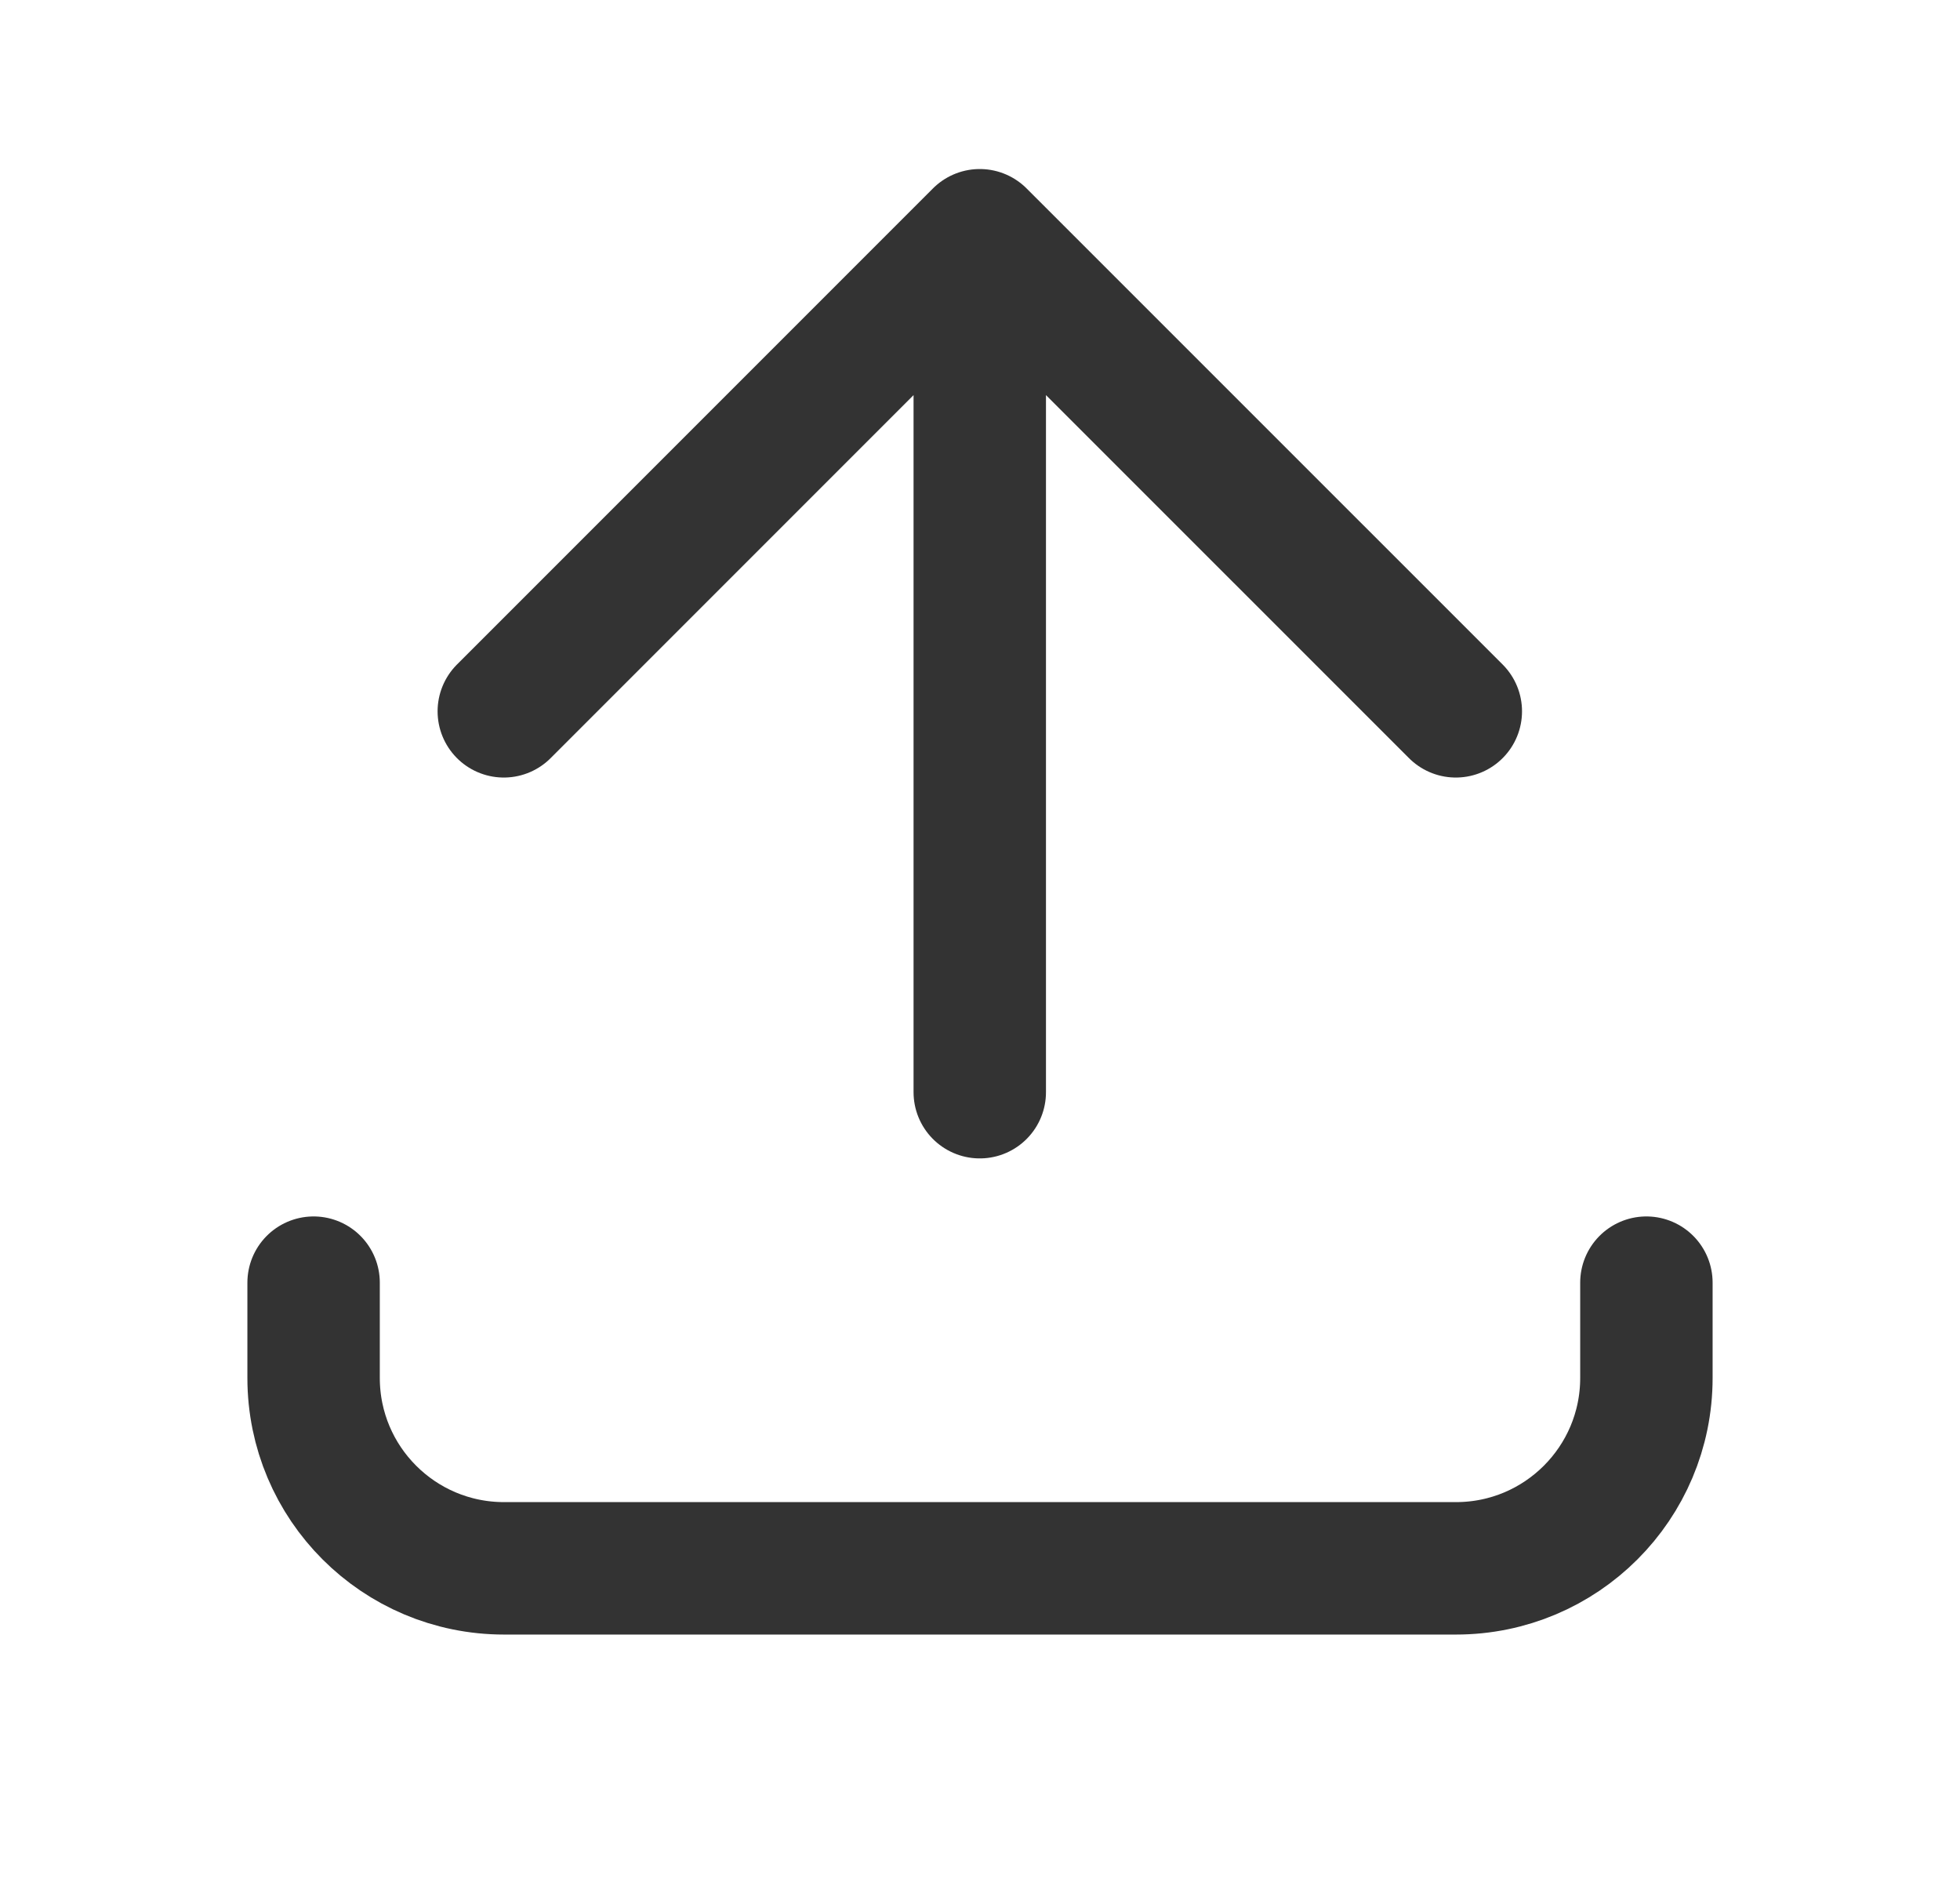
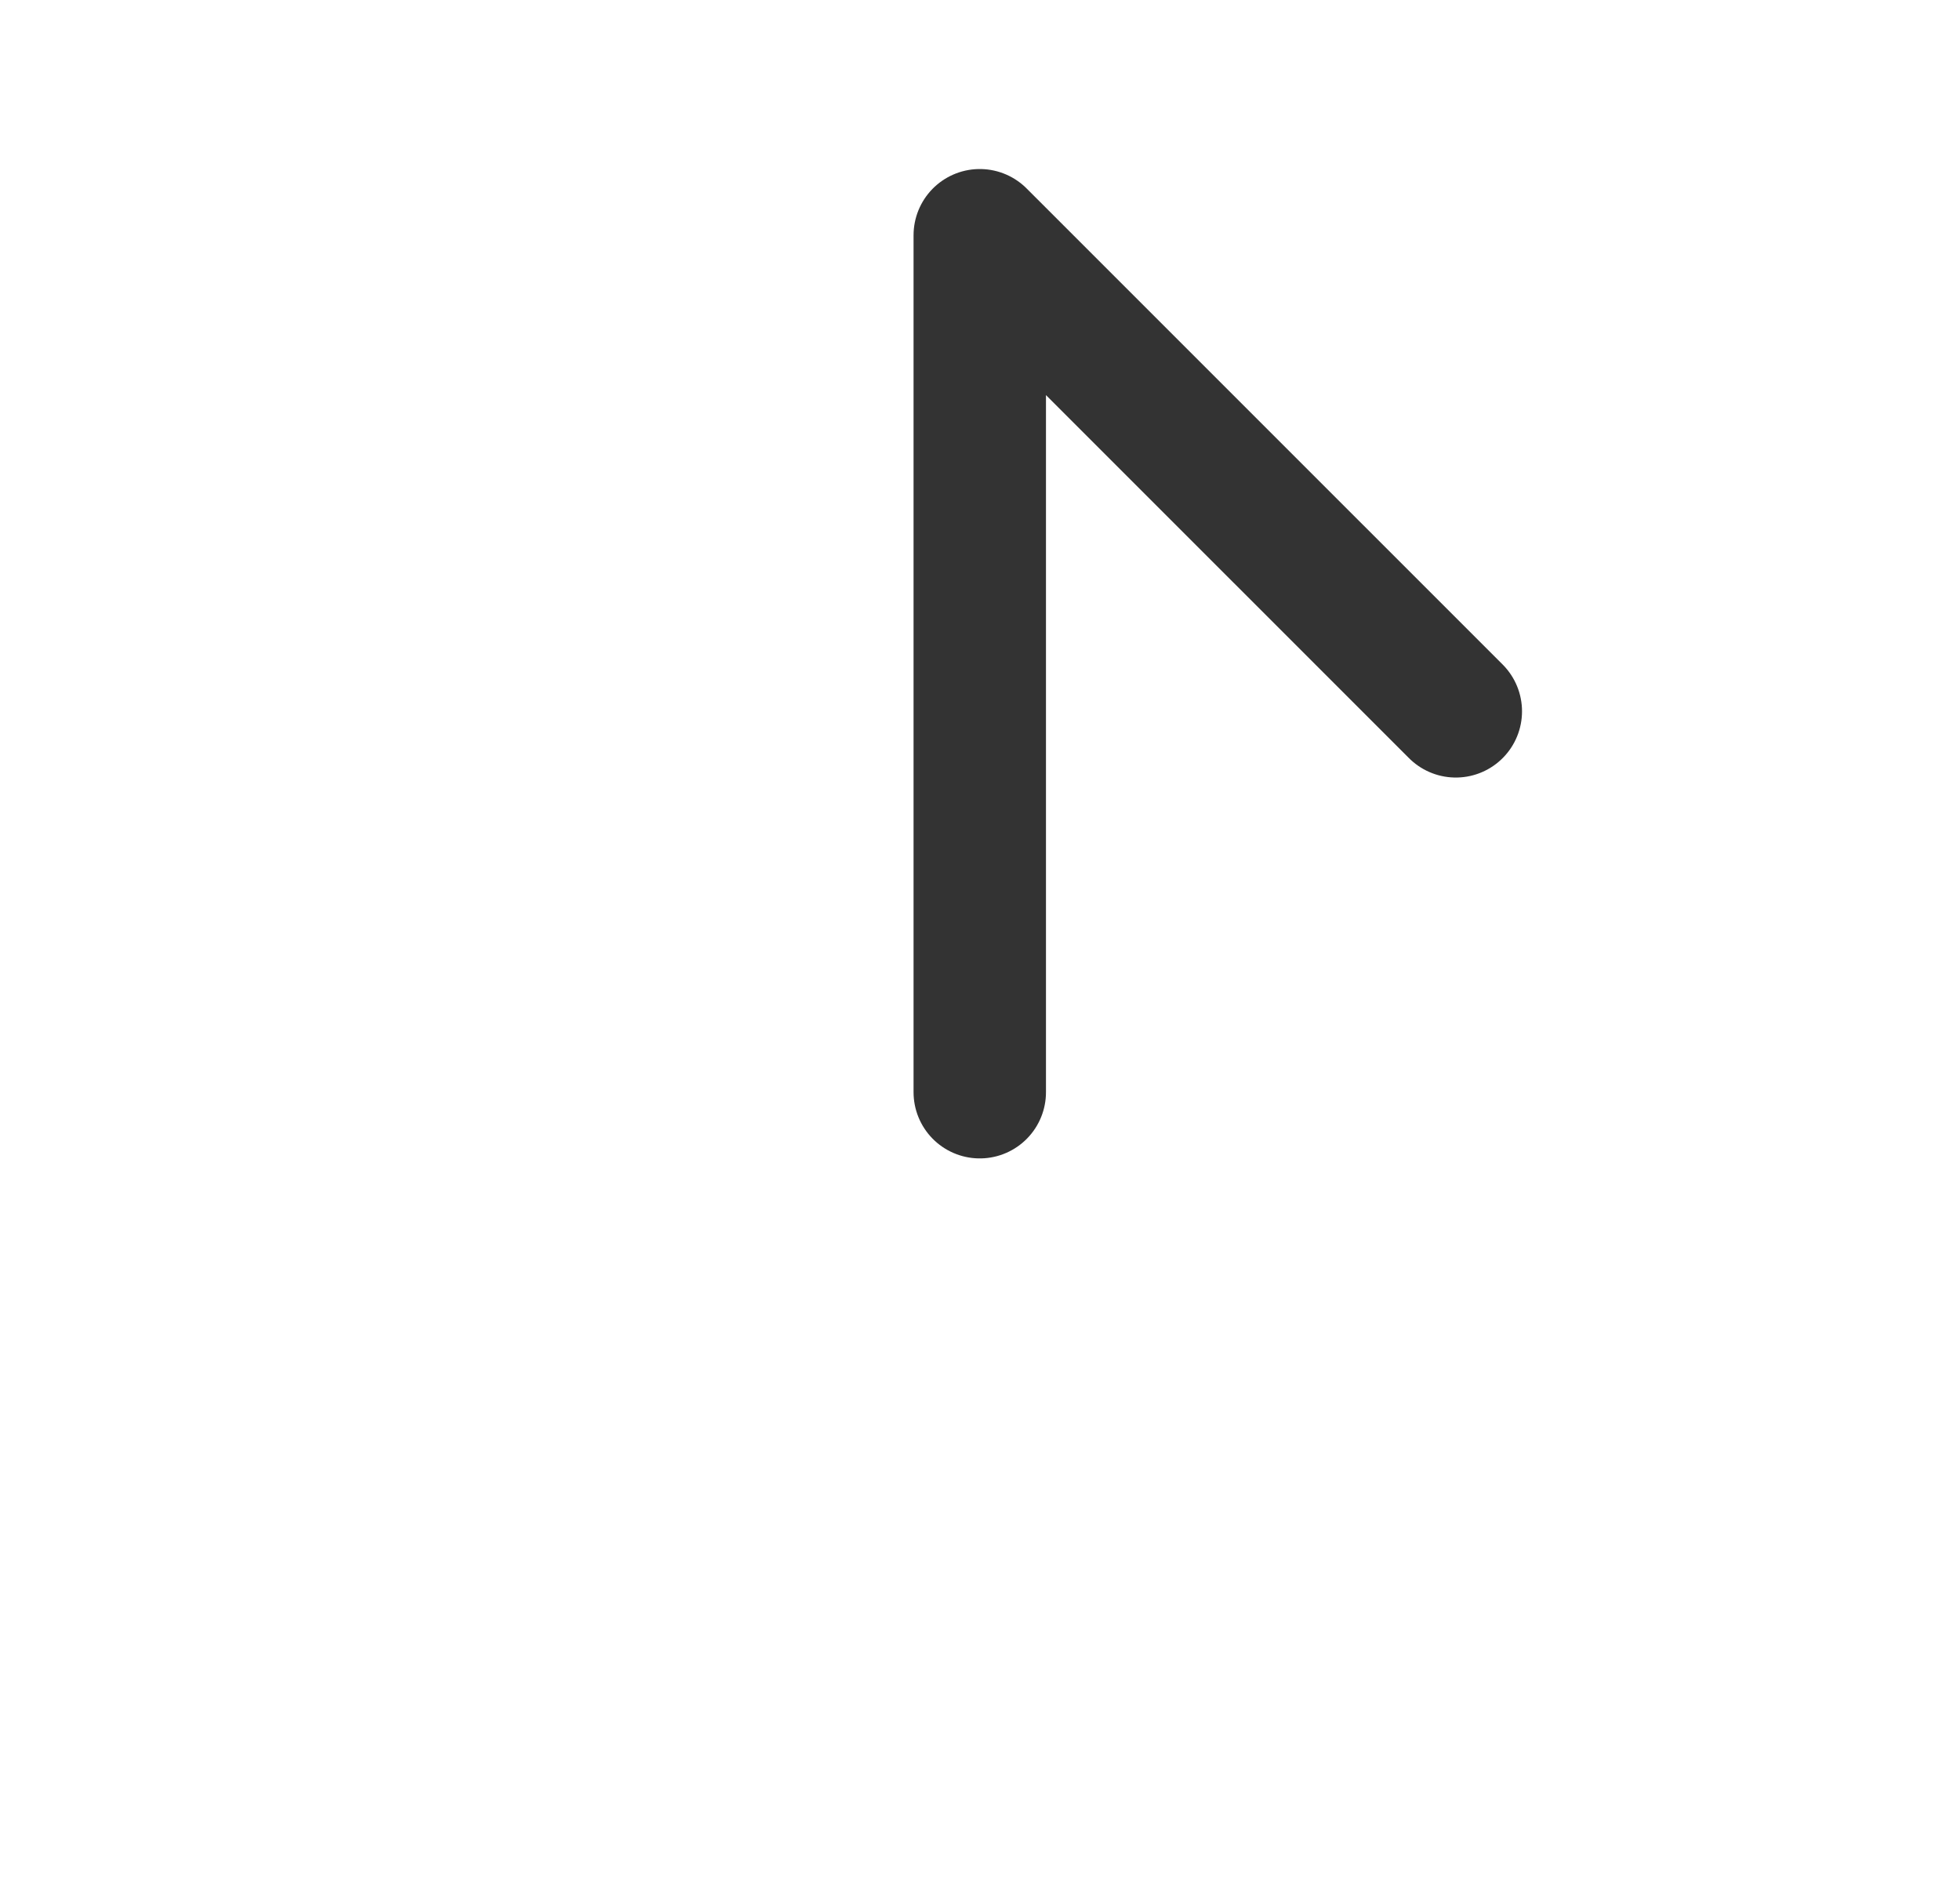
<svg xmlns="http://www.w3.org/2000/svg" width="25" height="24" viewBox="0 0 25 24" fill="none">
-   <path d="M6.426 9.071L12.497 3M12.497 3L18.569 9.071M12.497 3L12.497 13.928" stroke="#333333" stroke-width="1.689" stroke-linecap="round" />
-   <path d="M4 16.357L4 17.572C4 18.913 5.087 20 6.429 20L18.571 20C19.913 20 21 18.913 21 17.572V16.357" stroke="#333333" stroke-width="1.689" stroke-linecap="round" />
+   <path d="M6.426 9.071M12.497 3L18.569 9.071M12.497 3L12.497 13.928" stroke="#333333" stroke-width="1.689" stroke-linecap="round" />
</svg>